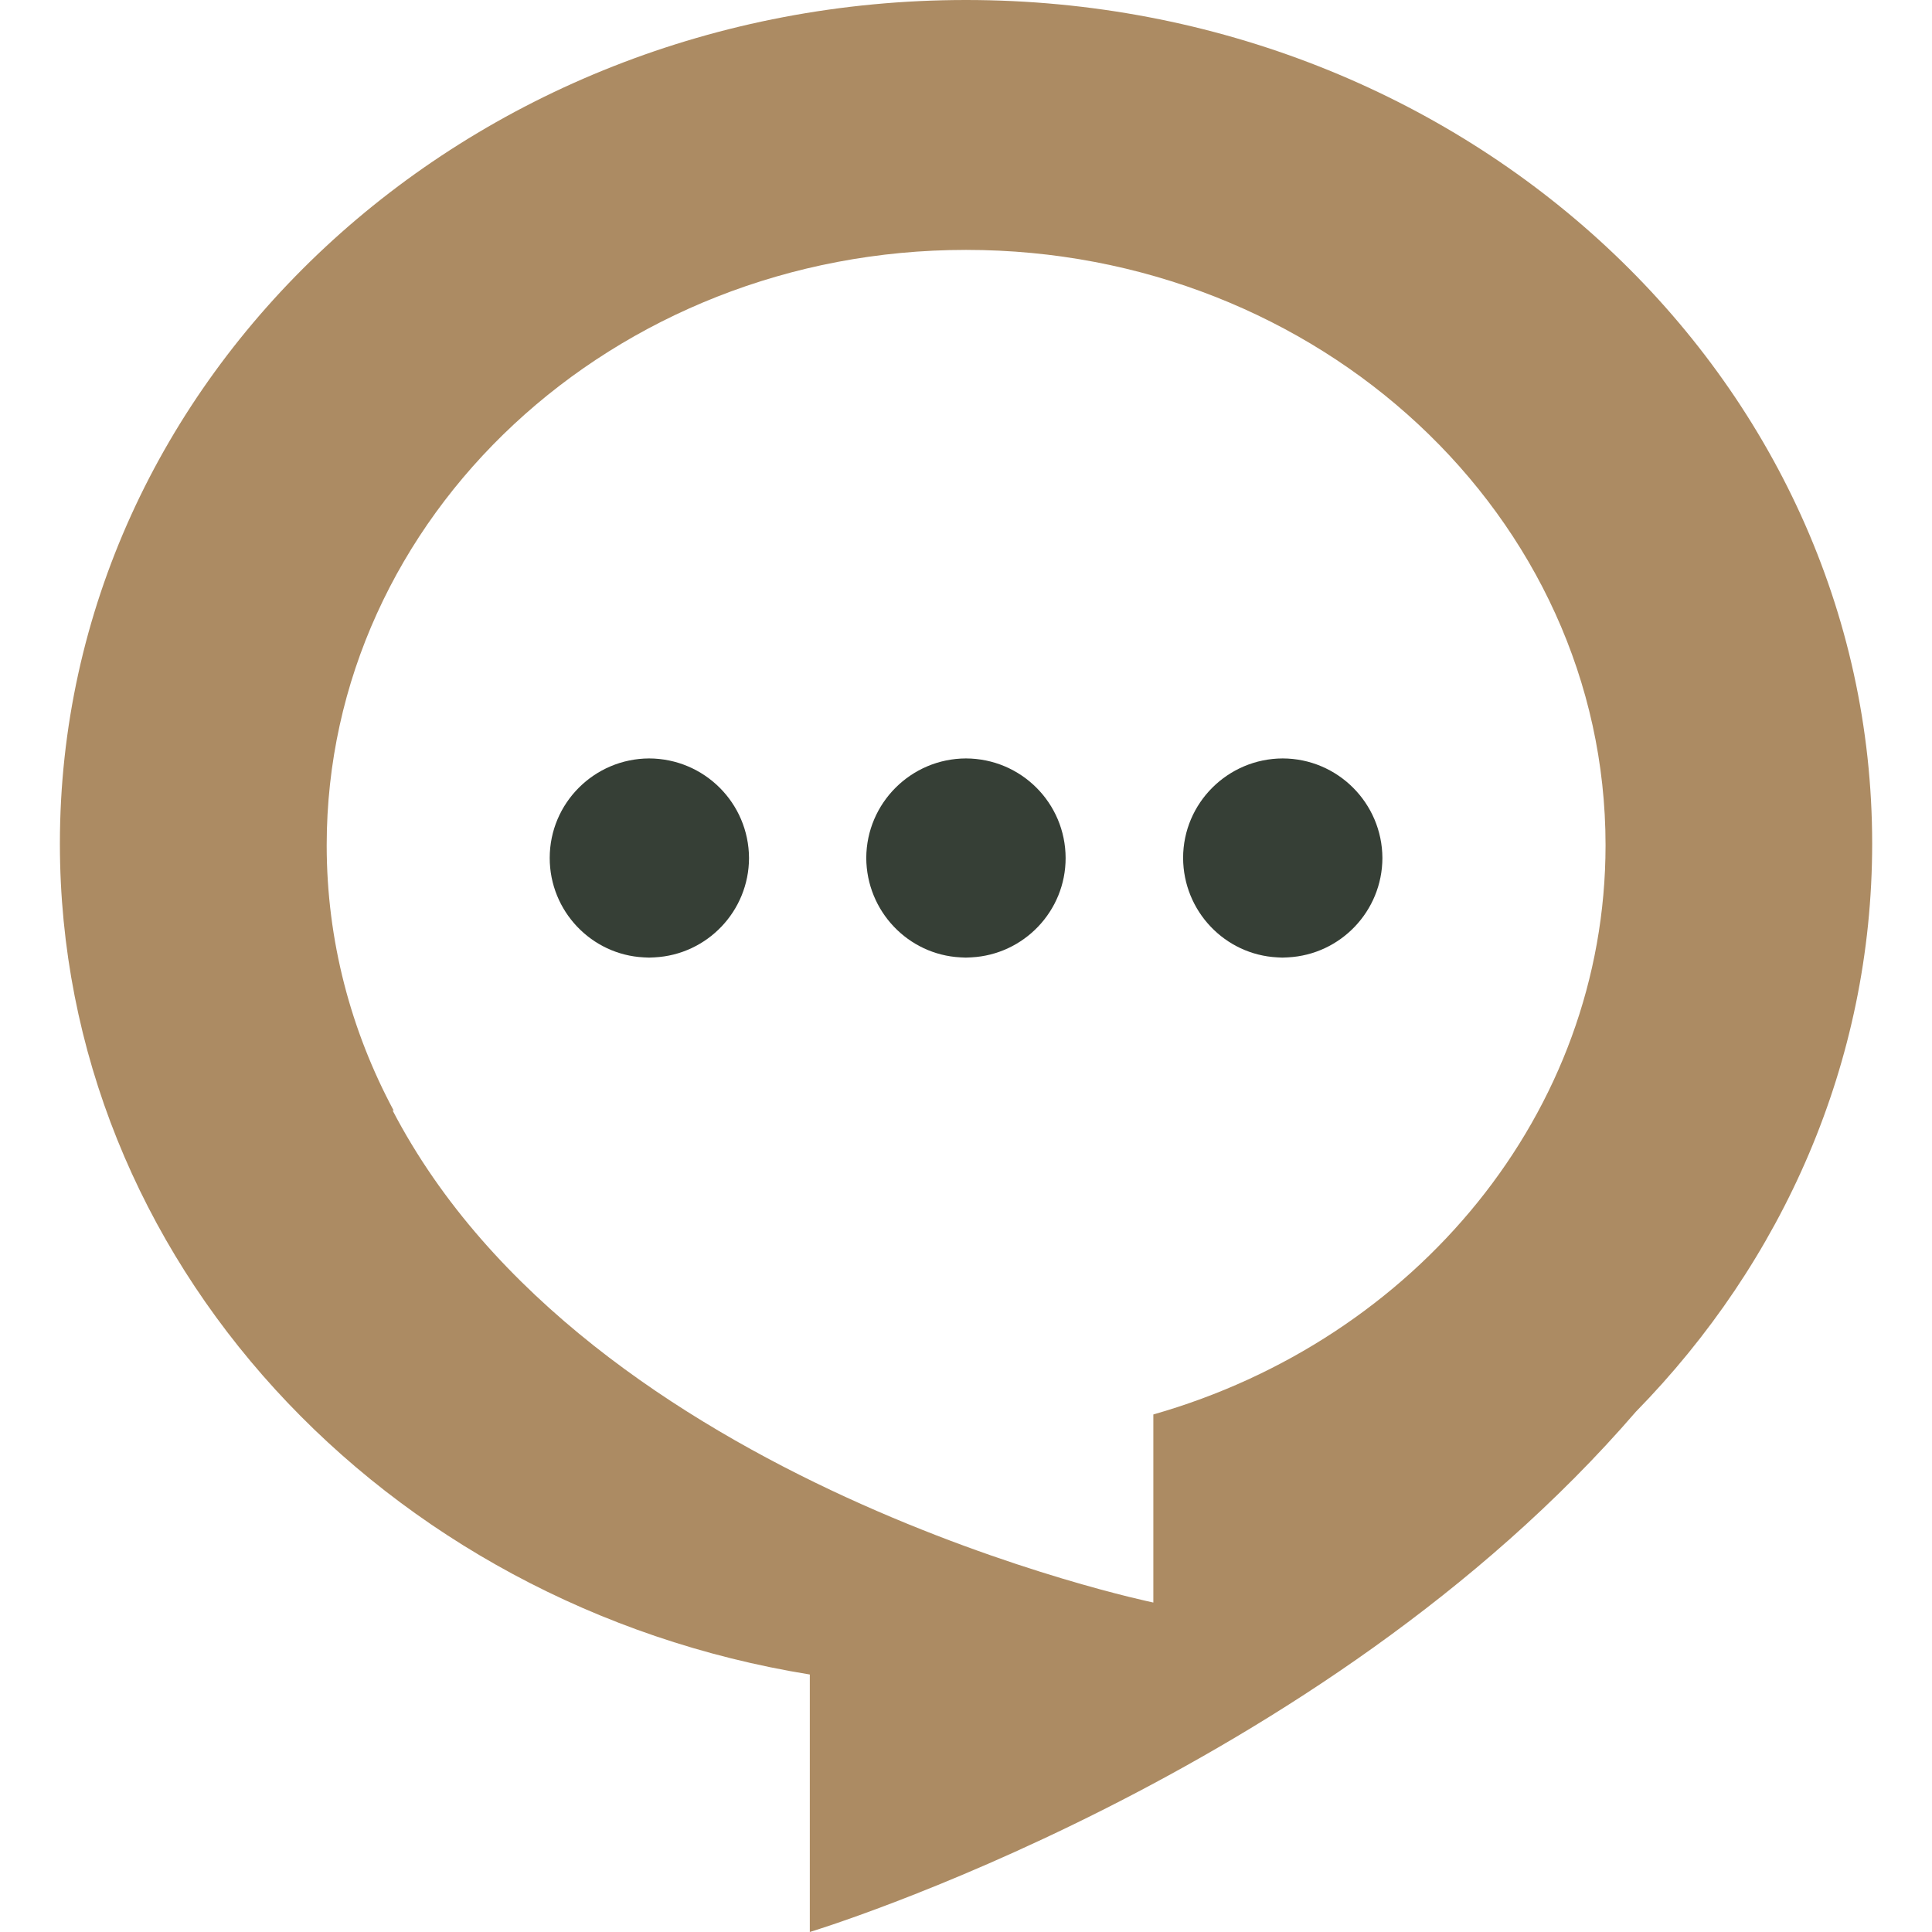
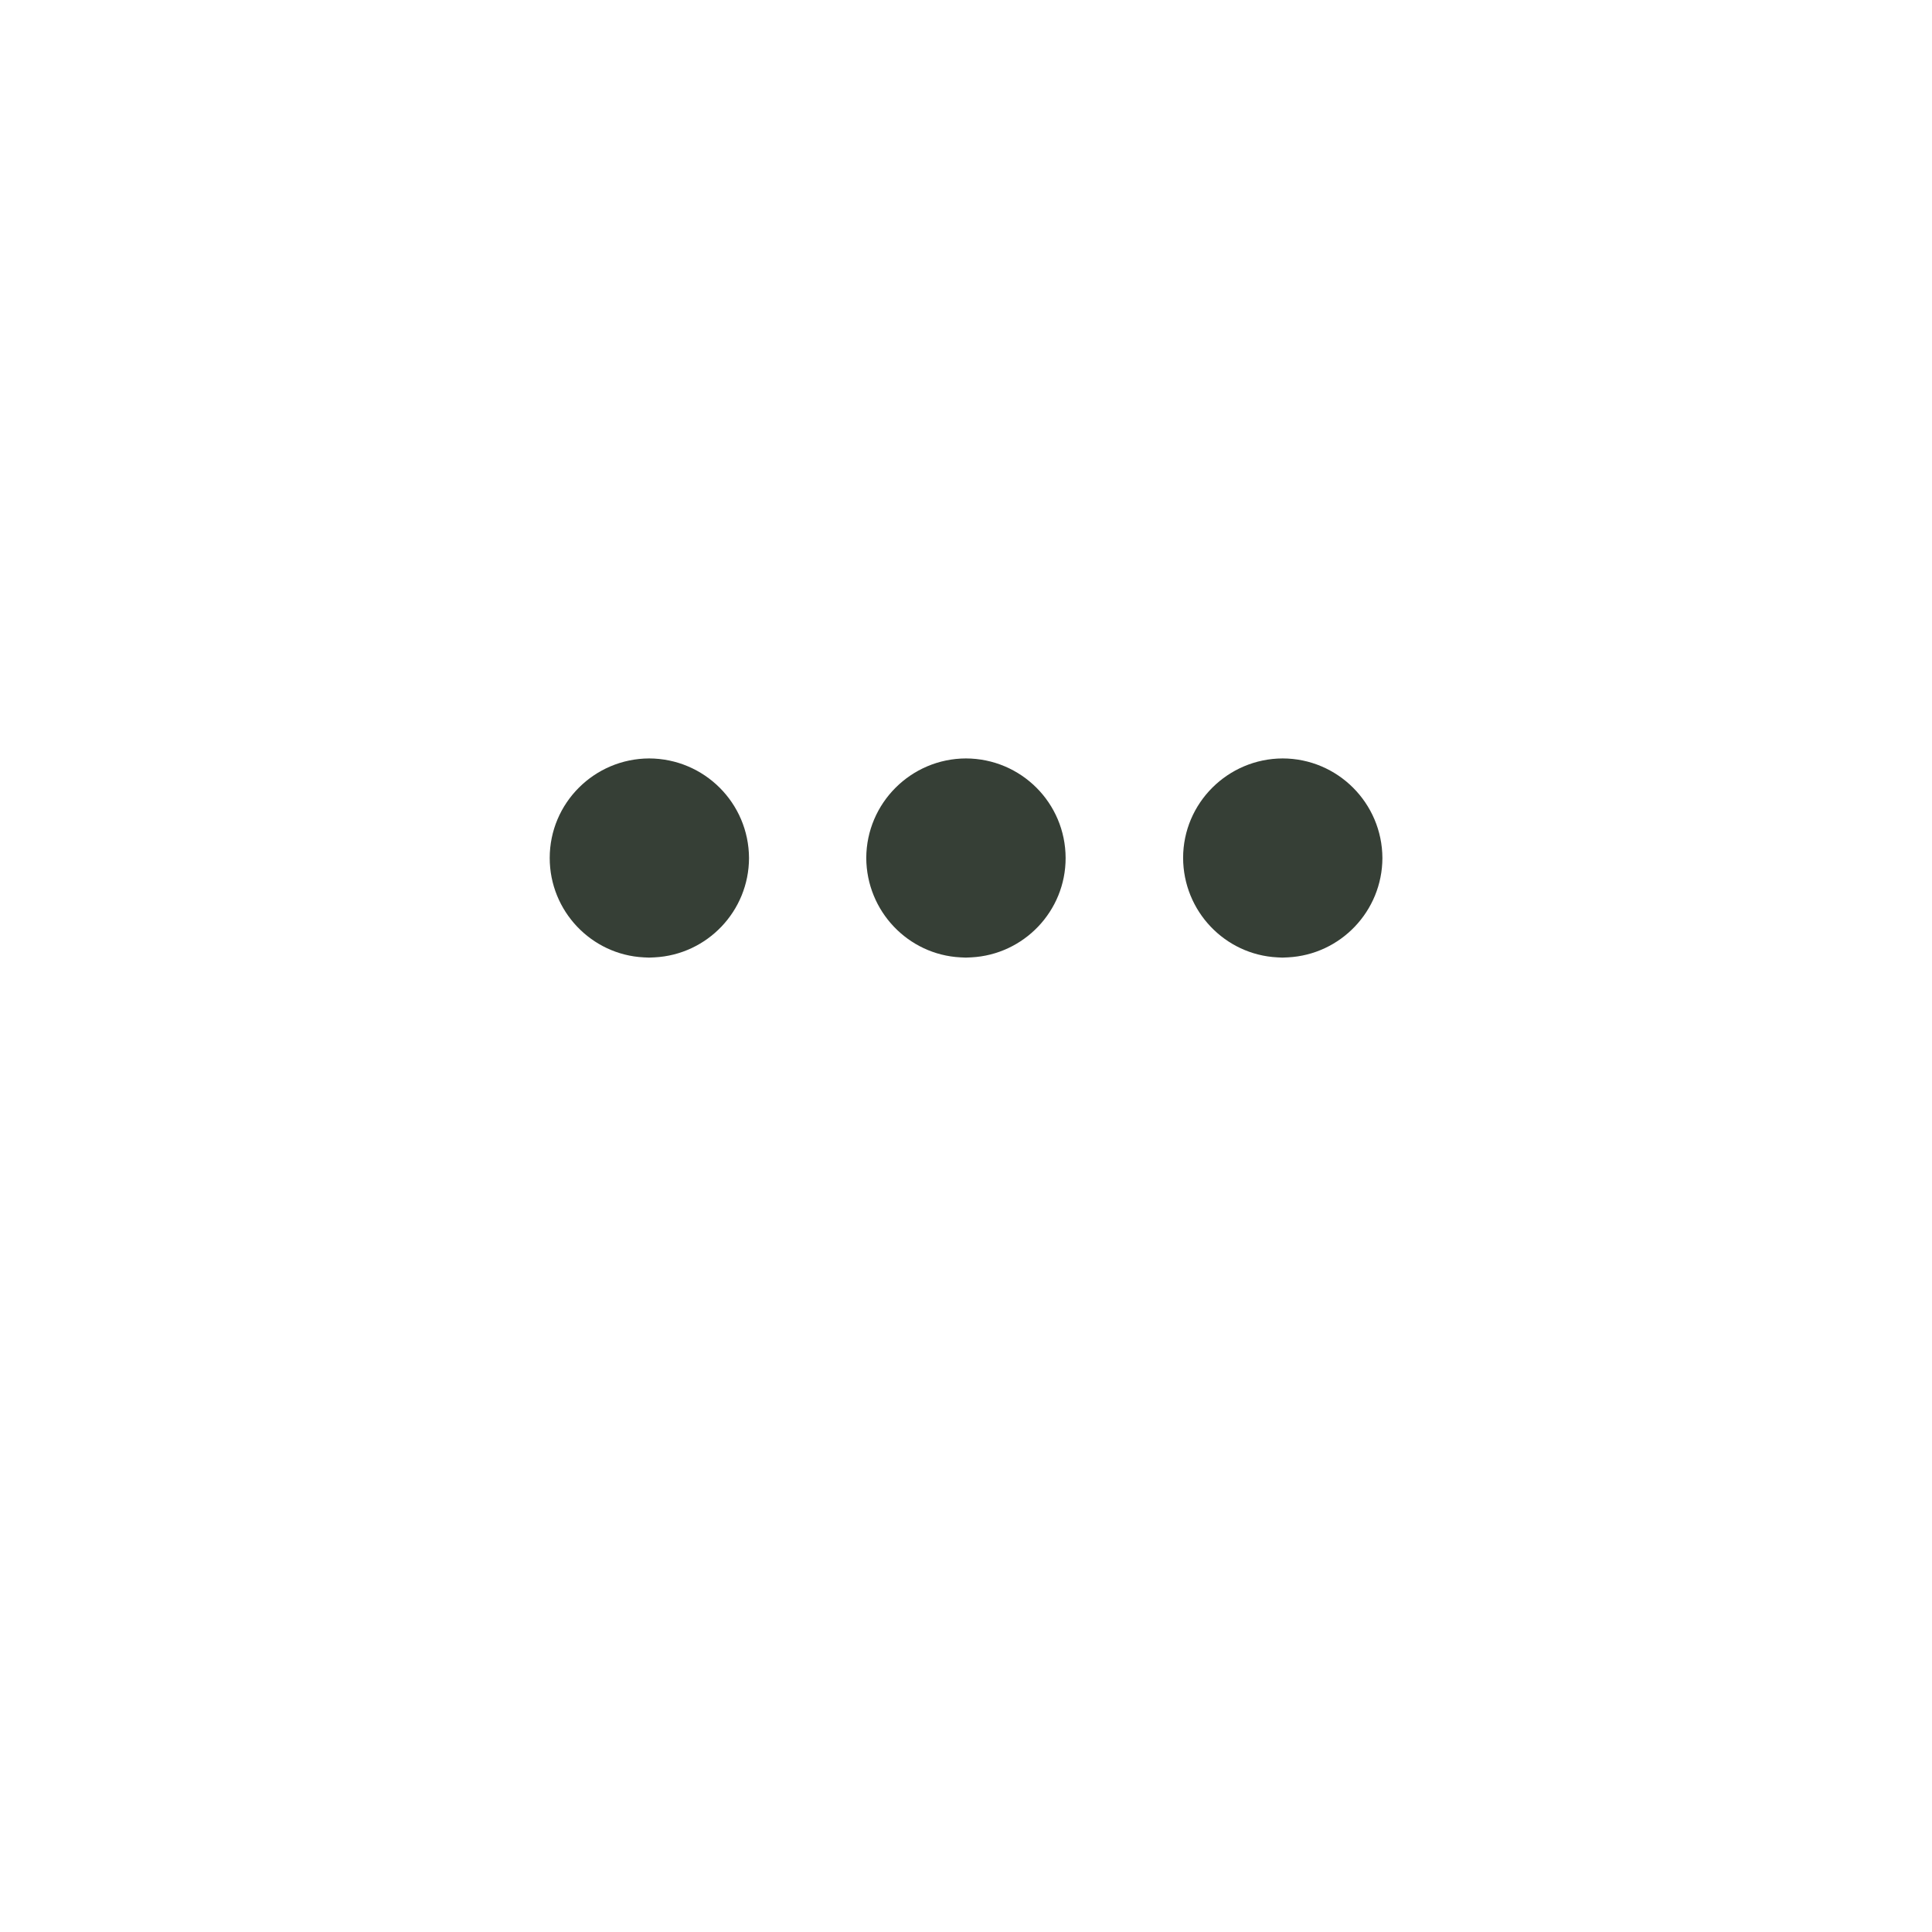
<svg xmlns="http://www.w3.org/2000/svg" version="1.1" id="Calque_1" x="0px" y="0px" width="32px" height="32px" viewBox="0 0 32 32" enable-background="new 0 0 32 32" xml:space="preserve">
  <g>
-     <path fill="#AC8B63" d="M16,0C7.712,0,0.992,6.256,0.992,13.973c0,6.895,5.366,12.62,12.421,13.762V32c0,0,8.45-2.555,13.681-8.616   c2.432-2.483,3.915-5.786,3.915-9.411C31.009,6.256,24.289,0,16,0z M19.103,23.428v3.115c0,0-9.365-1.931-12.602-8.154l0.021,0.008   c-0.71-1.324-1.111-2.817-1.111-4.397c0-5.446,4.741-9.861,10.59-9.861c5.85,0,10.592,4.415,10.592,9.861   C26.592,18.438,23.438,22.193,19.103,23.428z" />
    <path fill="#363F36" d="M15.999,12.562c-0.909,0.003-1.647,0.739-1.651,1.648c0.004,0.882,0.694,1.603,1.56,1.647l0.088,0.004   l0.092-0.004c0.869-0.045,1.563-0.766,1.562-1.646C17.648,13.301,16.913,12.565,15.999,12.562z M21.245,12.562   c-0.909,0.003-1.649,0.74-1.649,1.648c0.003,0.882,0.693,1.603,1.56,1.647l0.083,0.004l0.093-0.004   c0.872-0.045,1.562-0.766,1.565-1.645C22.893,13.301,22.155,12.564,21.245,12.562z M10.751,12.562   c-0.908,0.004-1.646,0.739-1.646,1.649c0,0.881,0.692,1.602,1.556,1.646l0.089,0.004l0.092-0.004   c0.871-0.045,1.562-0.766,1.564-1.645C12.402,13.301,11.665,12.565,10.751,12.562z" />
  </g>
</svg>